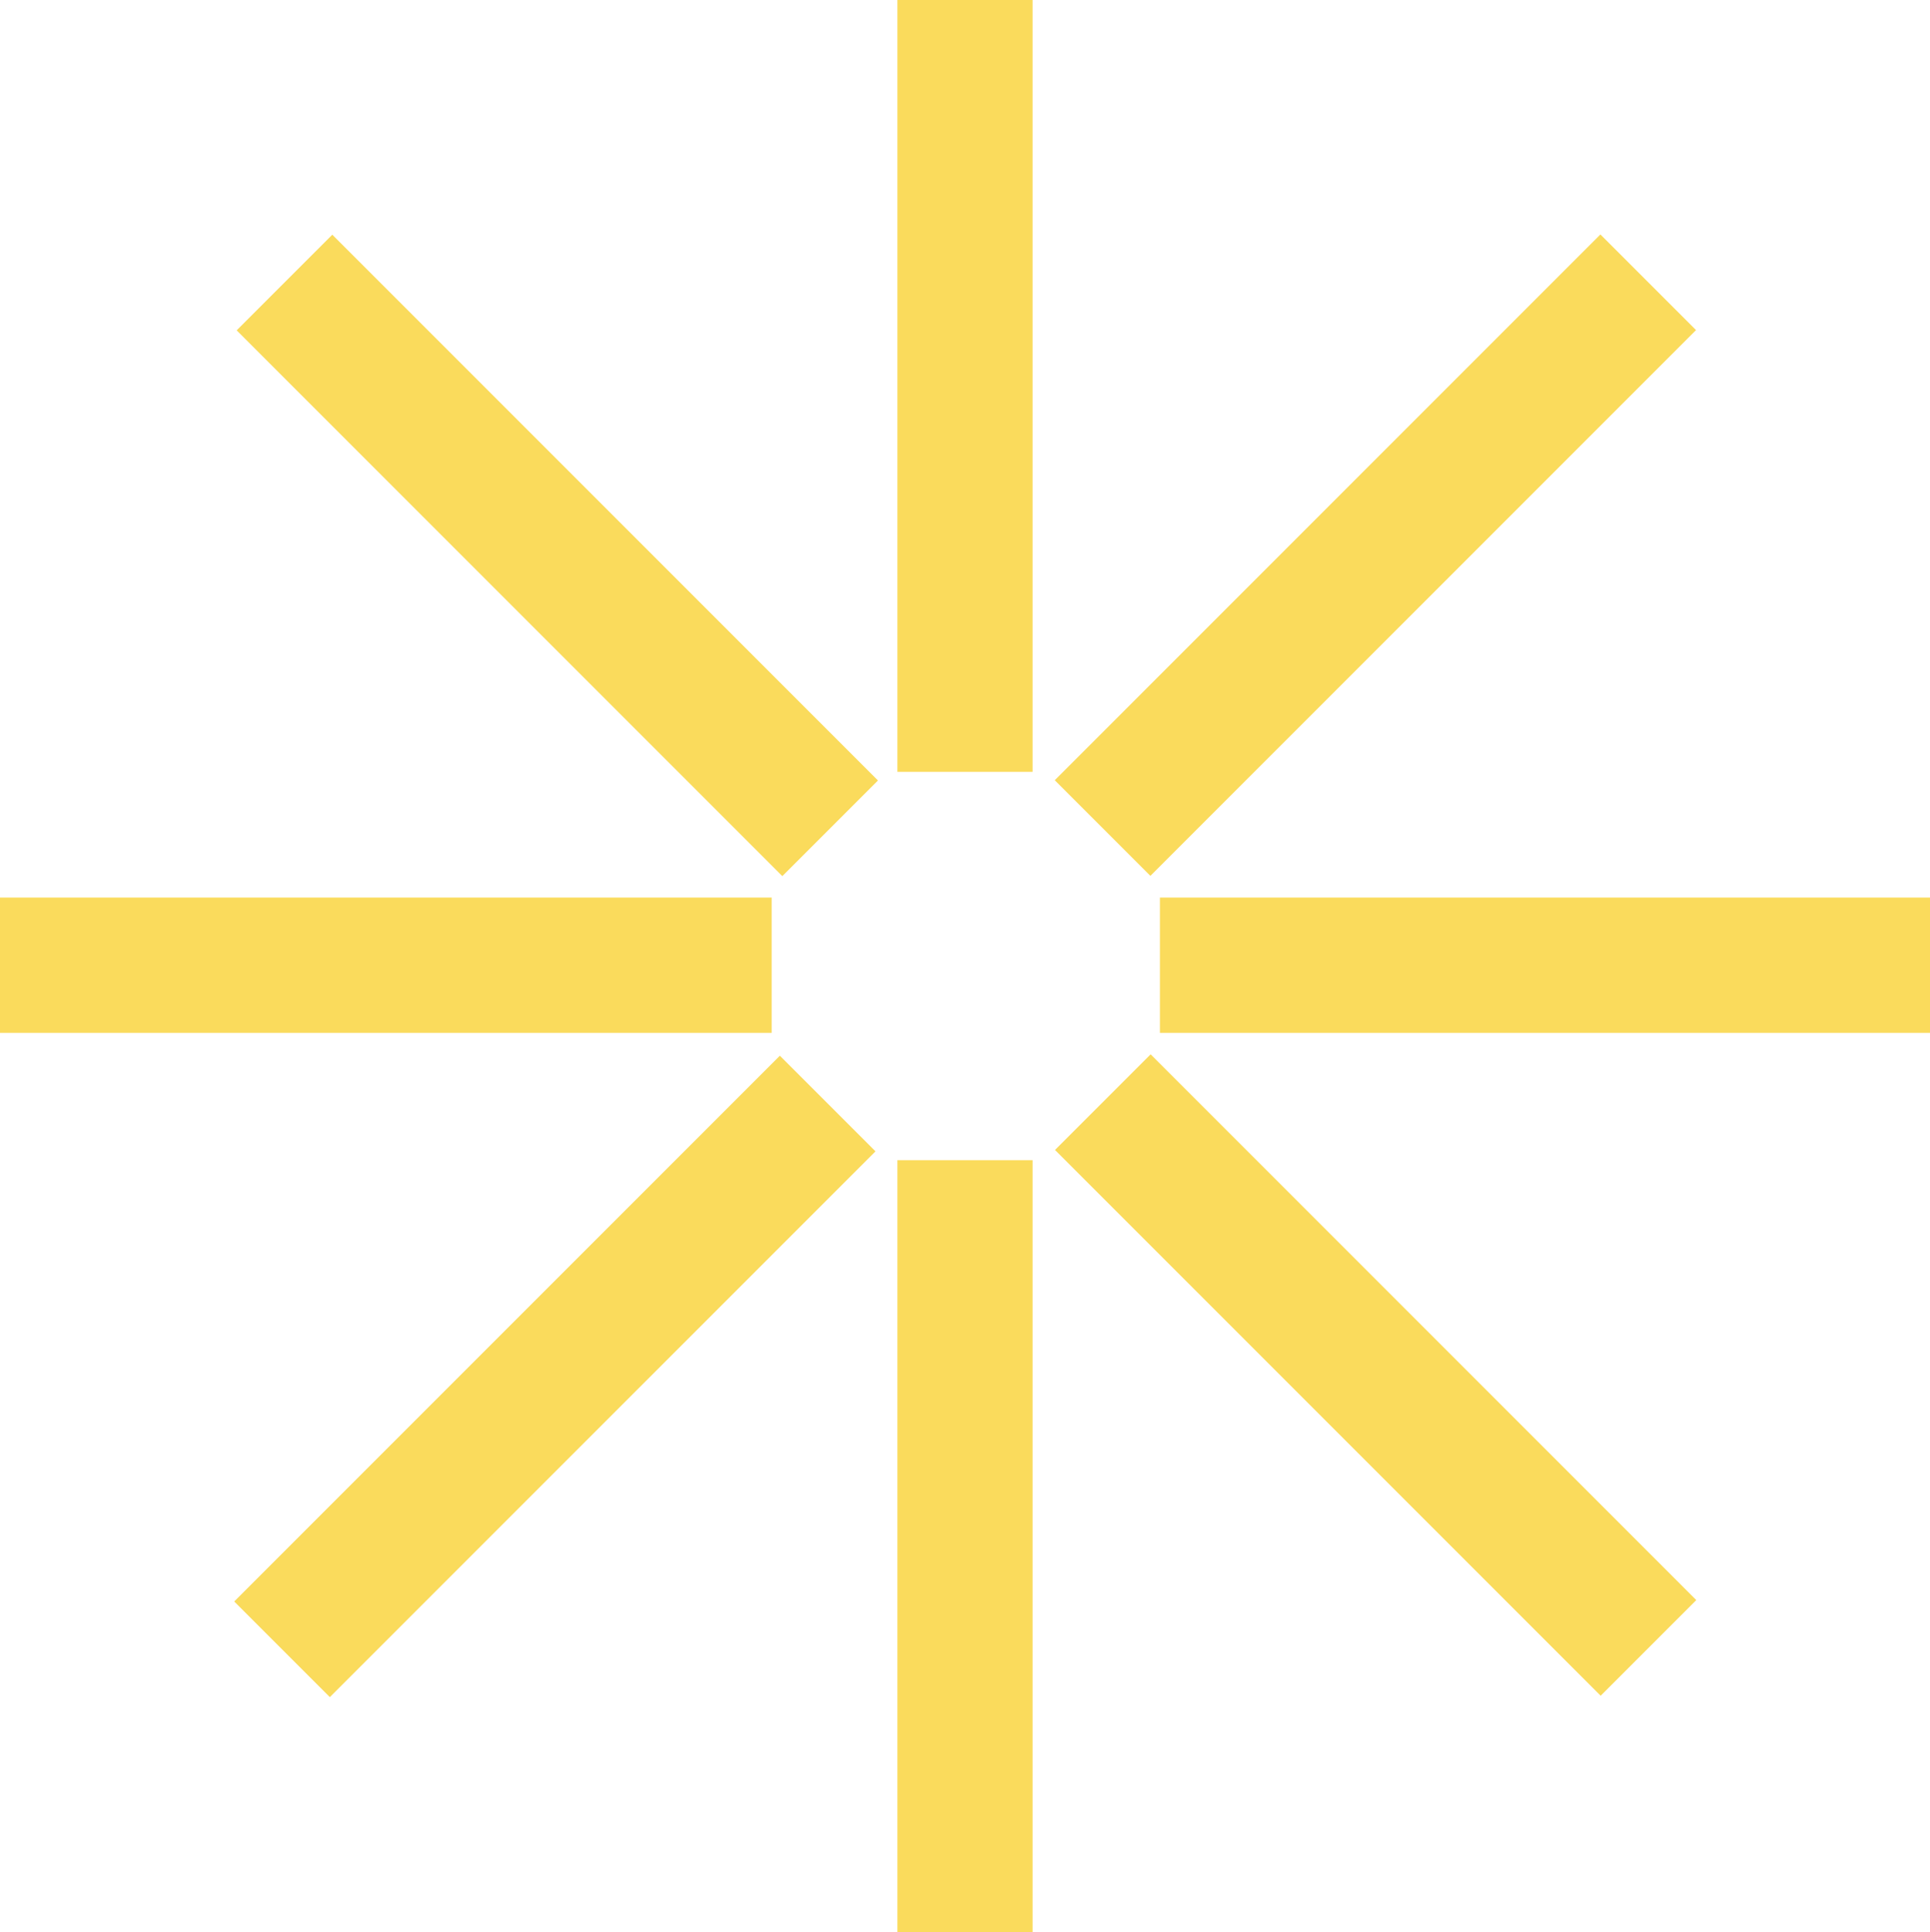
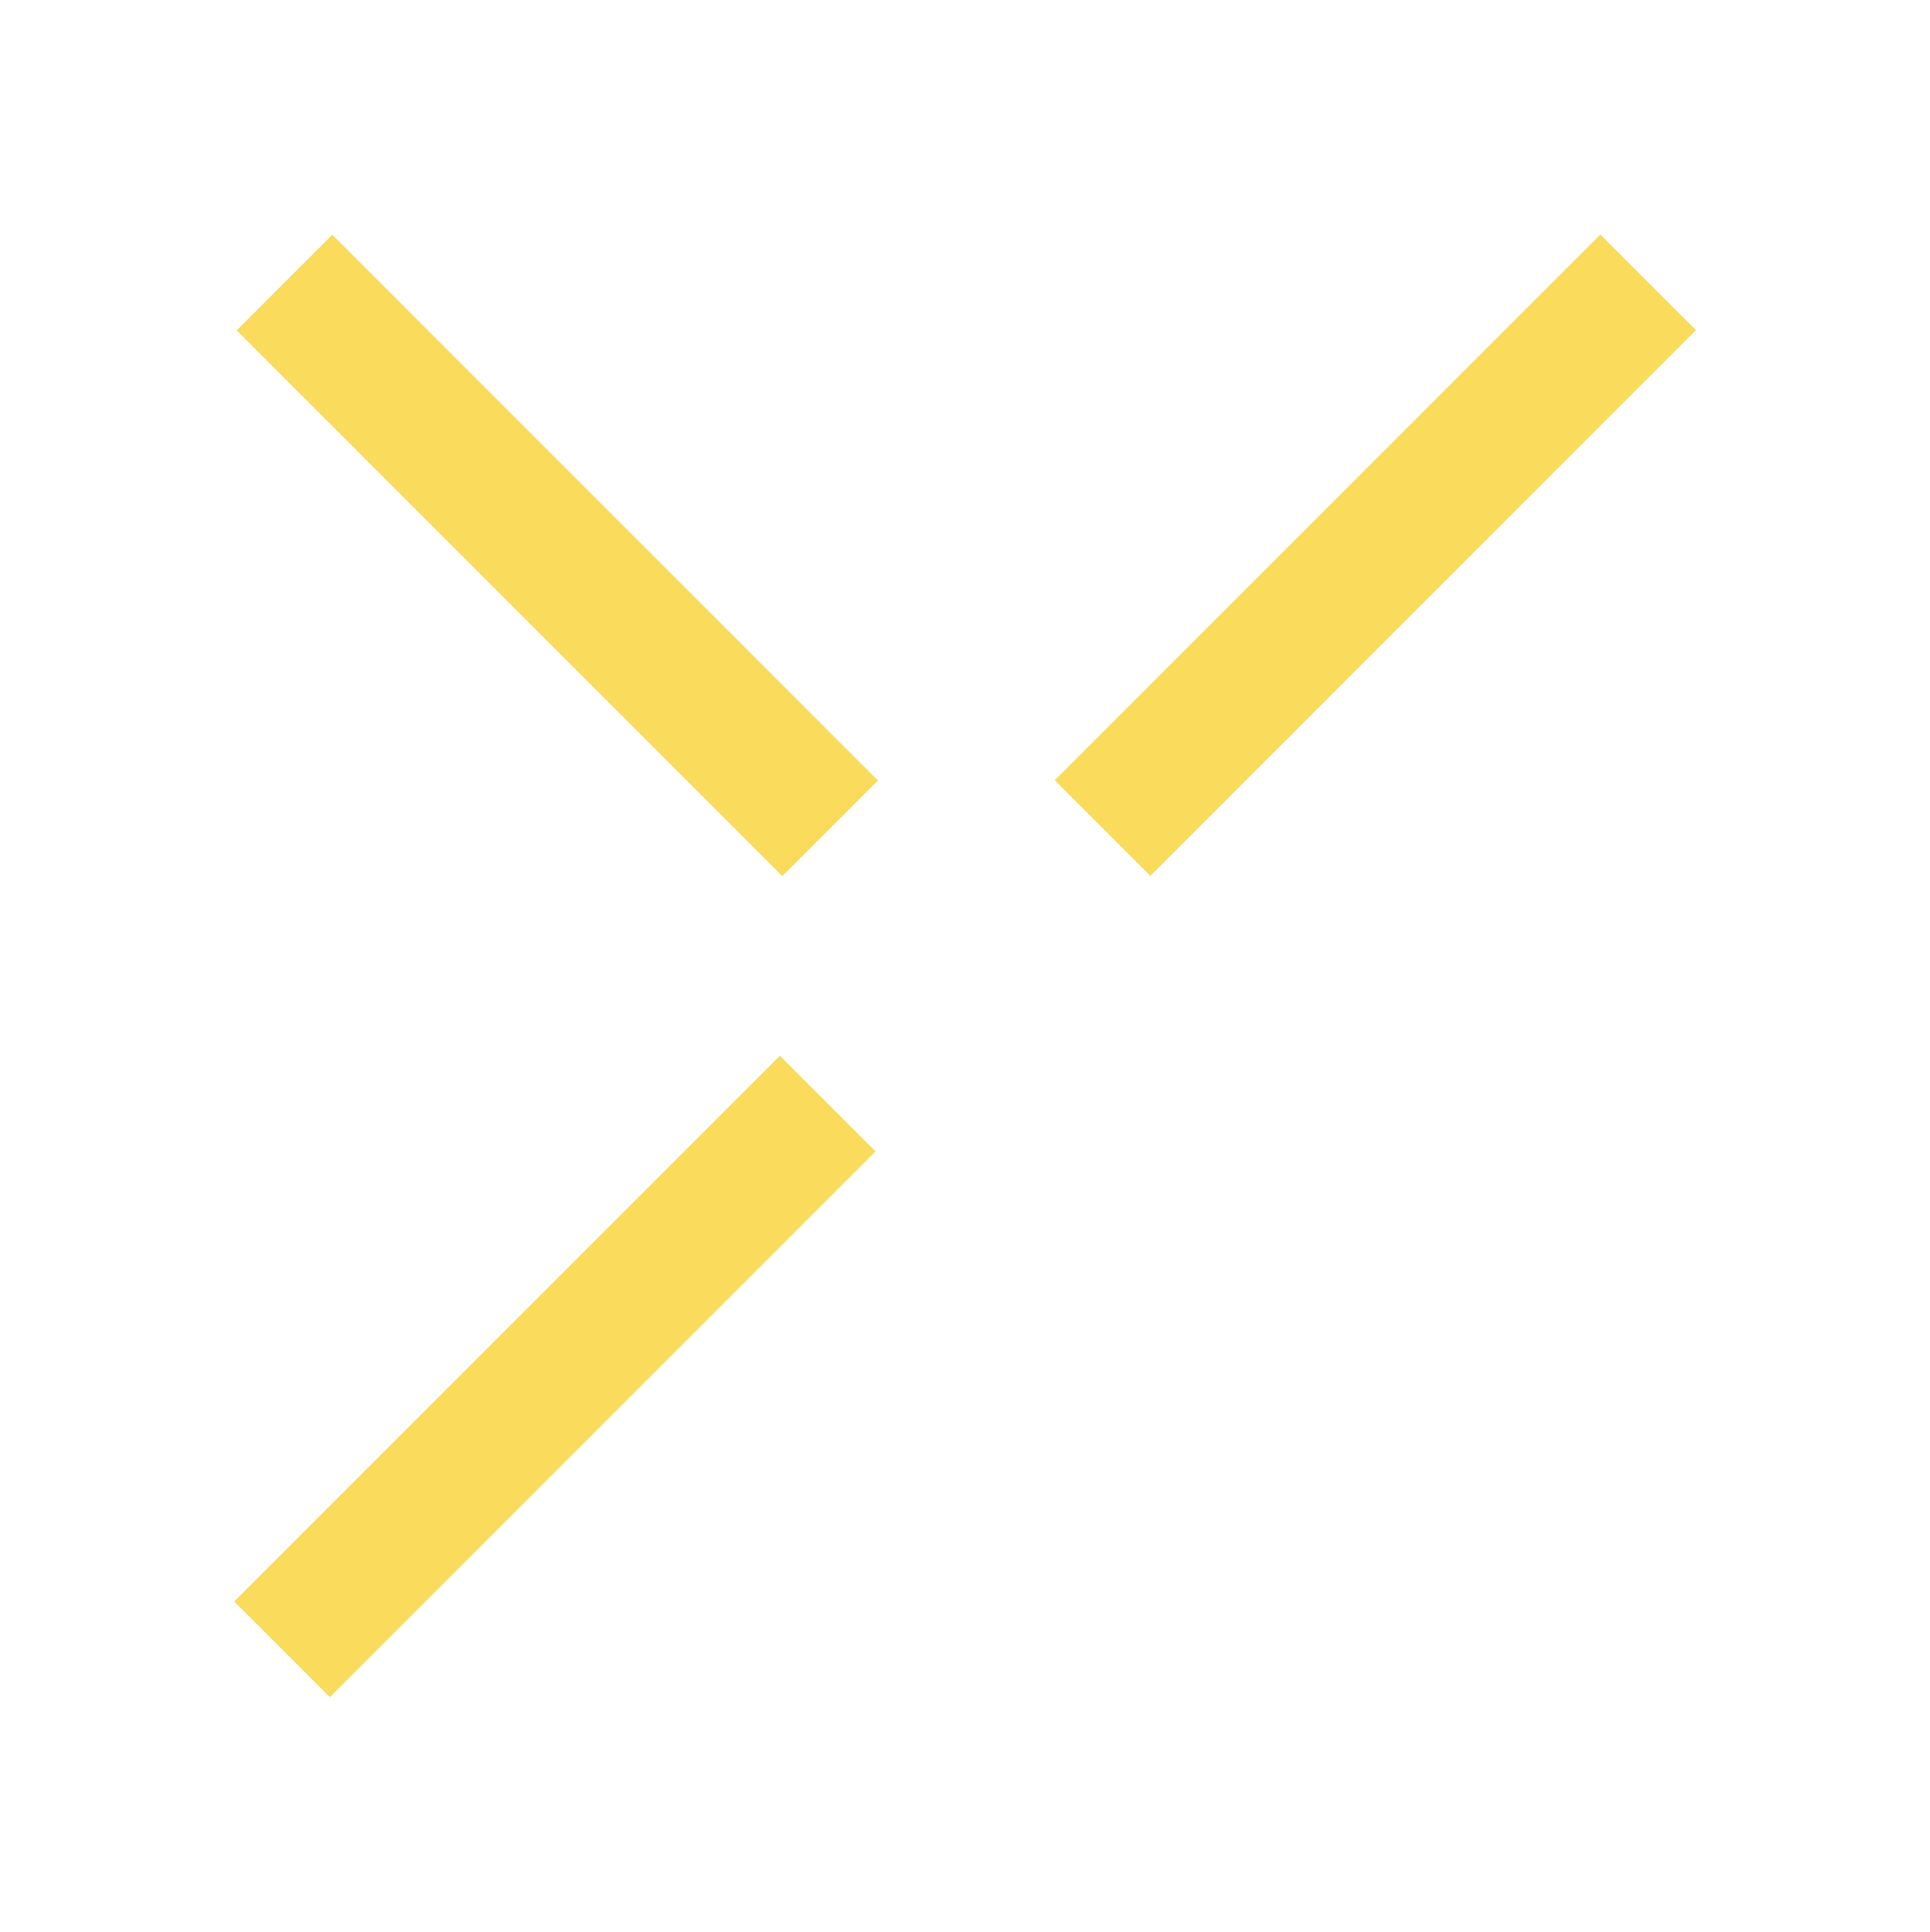
<svg xmlns="http://www.w3.org/2000/svg" id="Calque_1" version="1.1" viewBox="0 0 121.3 121.4">
  <defs>
    <style>
      .st0 {
        fill: #fadb5c;
      }
    </style>
  </defs>
  <g id="_x3C_Répétition_radiale_x3E_">
-     <rect class="st0" x="56.4" y="72.9" width="8.5" height="48.5" />
-   </g>
+     </g>
  <g id="_x3C_Répétition_radiale_x3E_1">
    <rect class="st0" x="10.6" y="82.2" width="48.5" height="8.5" transform="translate(-50.9 50) rotate(-45)" />
  </g>
  <g id="_x3C_Répétition_radiale_x3E_2">
-     <rect class="st0" y="56.4" width="48.5" height="8.5" />
-   </g>
+     </g>
  <g id="_x3C_Répétition_radiale_x3E_3">
    <rect class="st0" x="30.7" y="10.7" width="8.5" height="48.5" transform="translate(-14.4 34.9) rotate(-45)" />
  </g>
  <g id="_x3C_Répétition_radiale_x3E_4">
-     <rect class="st0" x="56.4" width="8.5" height="48.5" />
-   </g>
+     </g>
  <g id="_x3C_Répétition_radiale_x3E_5">
    <rect class="st0" x="62.2" y="30.7" width="48.5" height="8.5" transform="translate(.6 71.3) rotate(-45)" />
  </g>
  <g id="_x3C_Répétition_radiale_x3E_6">
-     <rect class="st0" x="72.9" y="56.4" width="48.5" height="8.5" />
-   </g>
+     </g>
  <g id="_x3C_Répétition_radiale_x3E_7">
-     <rect class="st0" x="82.2" y="62.2" width="8.5" height="48.5" transform="translate(-35.8 86.4) rotate(-45)" />
-   </g>
+     </g>
</svg>